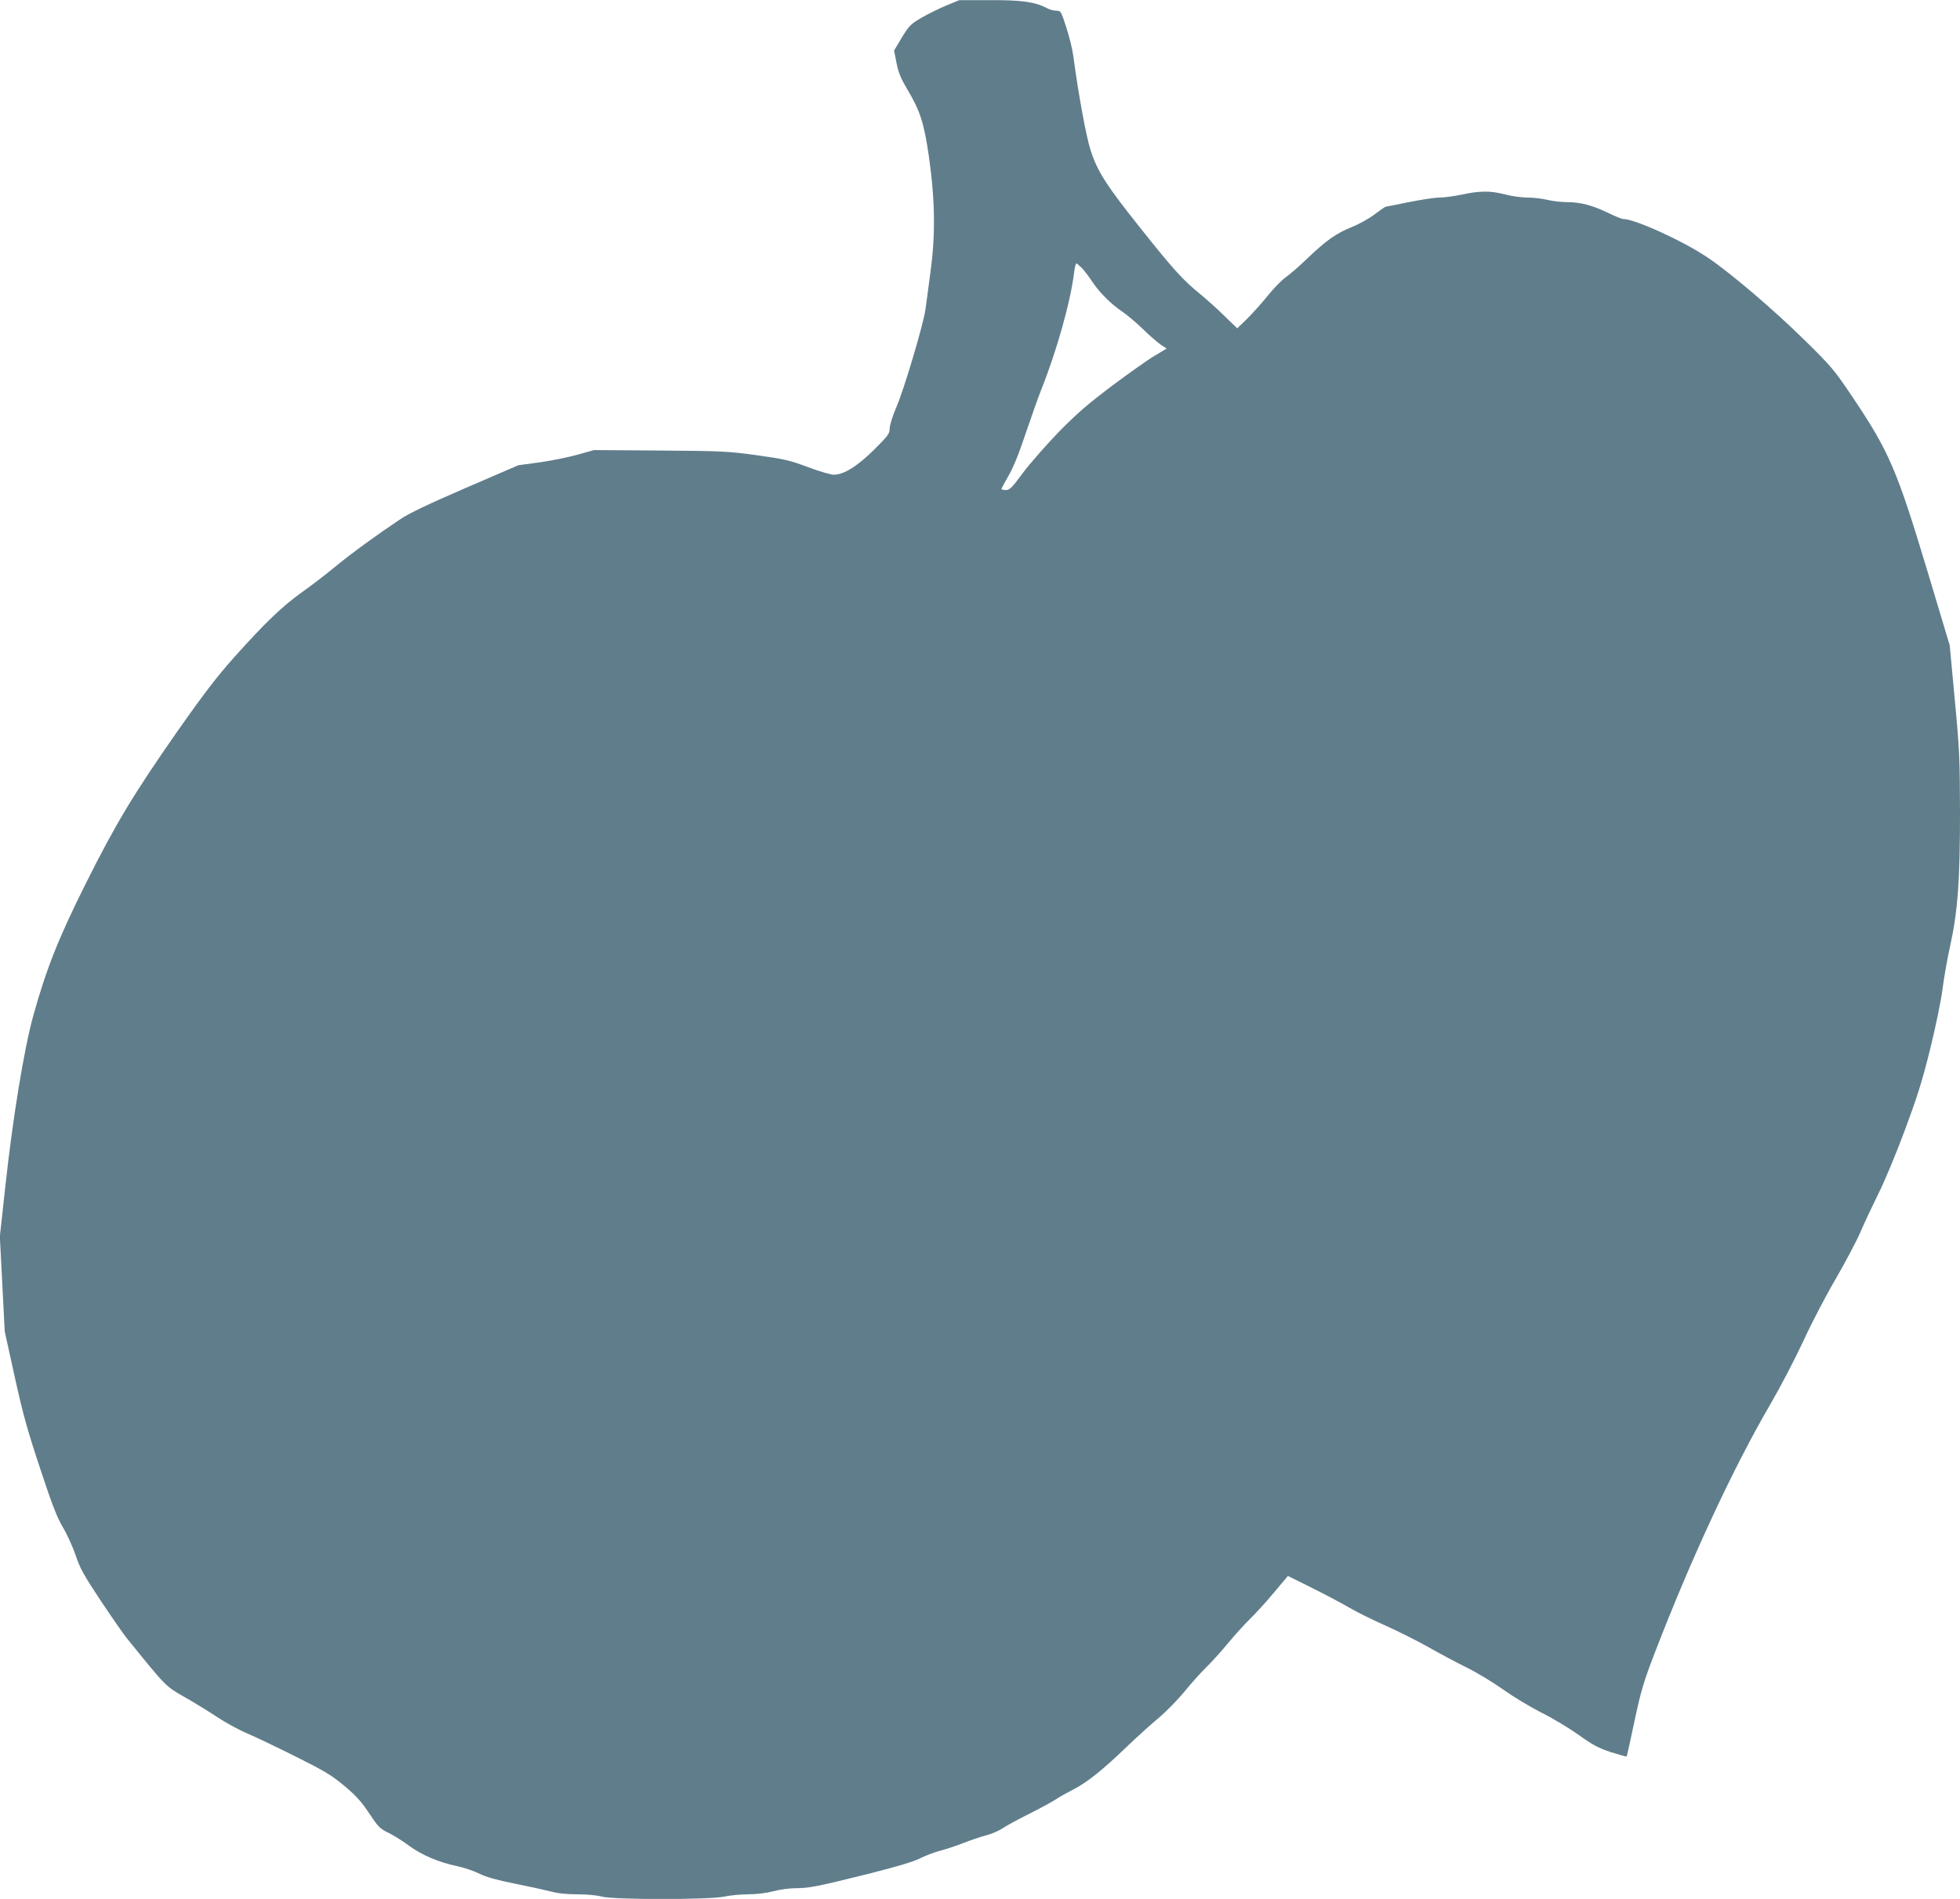
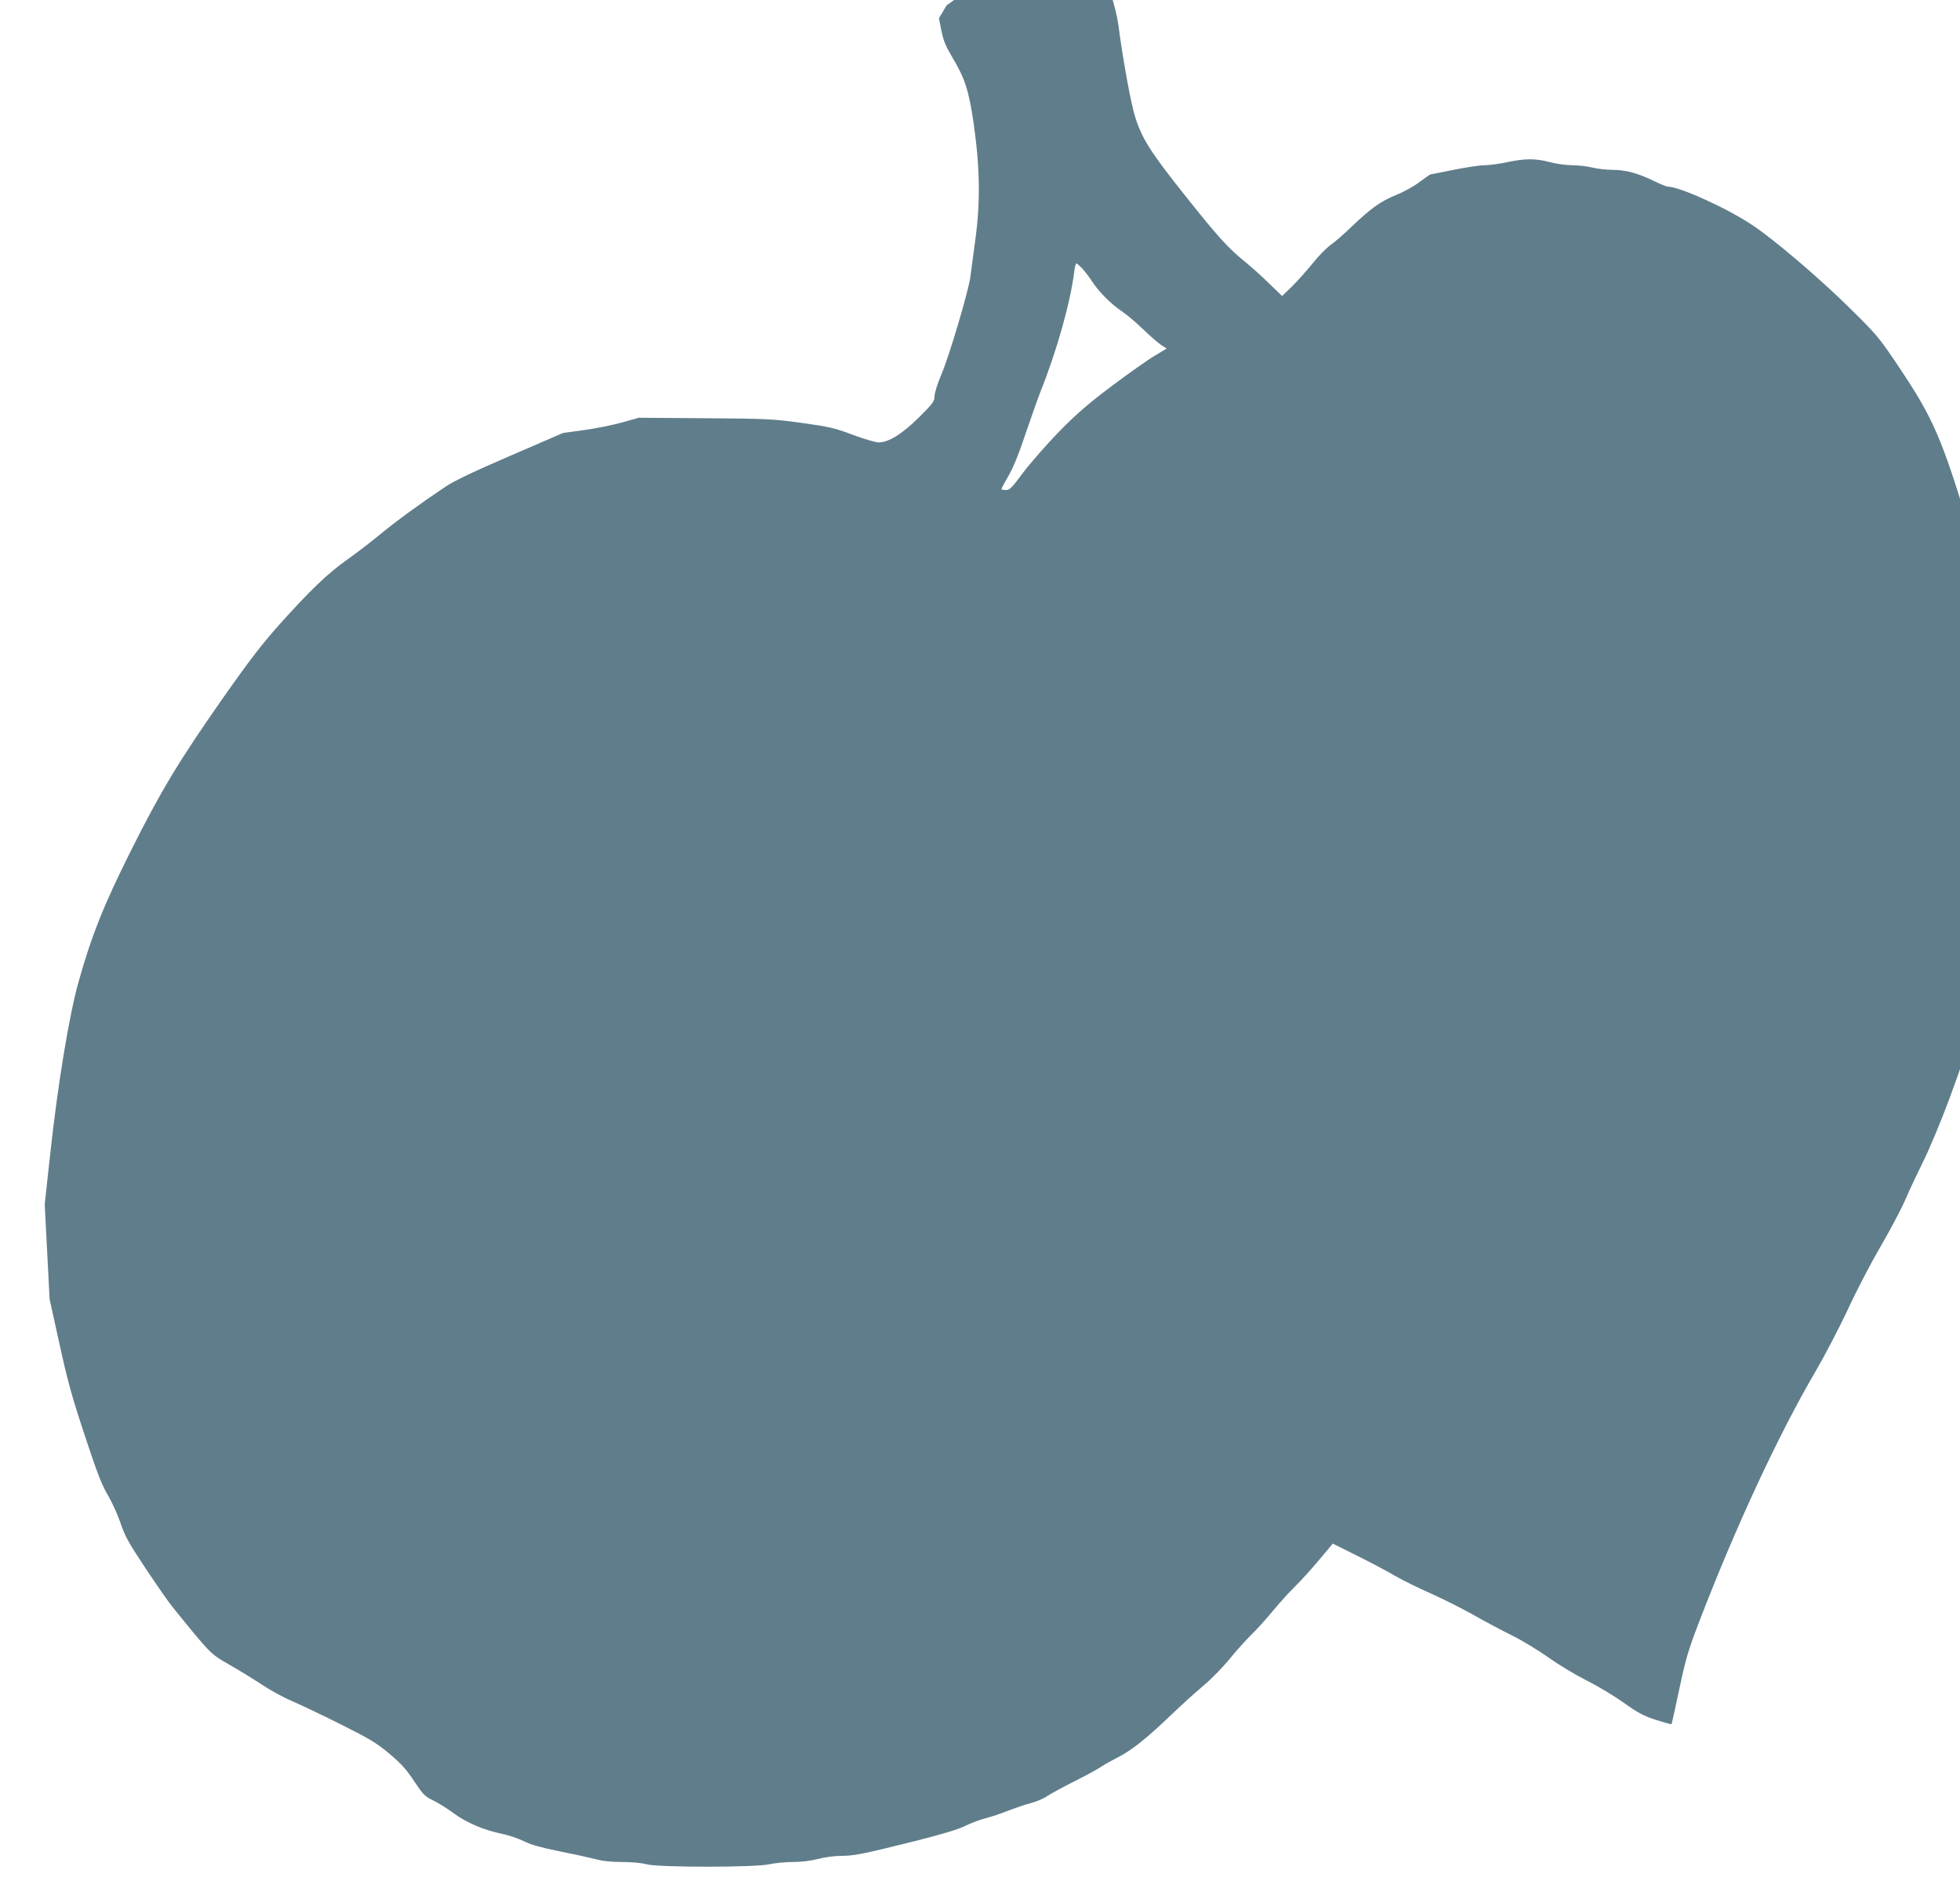
<svg xmlns="http://www.w3.org/2000/svg" version="1.0" width="1280pt" height="1240pt" viewBox="0 0 1280 1240" preserveAspectRatio="xMidYMid meet">
  <g transform="translate(0,1240) scale(0.1,-0.1)" fill="#607d8b" stroke="none">
-     <path d="M6182 12365 c-46 -19 -119 -55 -163 -80 -73 -43 -82 -53 -130 -131 l-50 -84 16 -82 c13 -64 29 -102 67 -166 87 -145 112 -222 144 -442 41 -288 44 -515 10 -760 -13 -102 -28 -209 -32 -239 -11 -89 -138 -518 -188 -634 -27 -64 -46 -124 -46 -146 0 -33 -10 -46 -102 -138 -111 -109 -198 -163 -263 -163 -19 0 -94 22 -167 49 -119 45 -154 53 -333 78 -189 26 -224 28 -633 31 l-433 3 -107 -30 c-59 -17 -170 -39 -247 -50 l-140 -19 -345 -149 c-241 -104 -369 -165 -425 -203 -159 -106 -322 -225 -425 -310 -58 -48 -154 -122 -215 -165 -131 -93 -244 -202 -444 -425 -114 -128 -198 -237 -372 -485 -286 -409 -403 -603 -600 -997 -176 -352 -256 -553 -341 -858 -61 -220 -135 -671 -184 -1125 l-35 -320 16 -310 16 -310 65 -295 c54 -245 82 -346 166 -599 79 -240 111 -321 149 -385 27 -45 64 -127 83 -182 29 -87 52 -128 166 -300 73 -109 149 -219 170 -244 254 -314 251 -311 372 -380 62 -35 158 -94 214 -131 55 -37 145 -86 200 -109 54 -23 198 -92 318 -152 188 -94 232 -121 315 -190 76 -64 110 -101 161 -178 60 -90 70 -101 128 -129 35 -17 95 -55 135 -85 82 -60 195 -108 312 -132 44 -9 109 -31 145 -49 47 -23 111 -41 230 -65 91 -18 196 -41 235 -51 47 -13 104 -19 175 -19 61 0 128 -6 160 -15 78 -21 705 -21 800 0 36 8 106 15 155 15 56 0 119 8 165 20 41 11 107 20 147 20 86 0 138 10 483 96 181 46 286 77 331 100 36 18 95 40 130 49 35 9 103 31 150 50 47 18 114 41 149 50 35 9 82 29 104 44 23 16 102 59 176 96 74 37 153 80 175 95 22 15 74 44 115 65 87 44 189 125 350 280 63 60 156 145 207 187 50 42 127 121 171 175 44 54 108 125 142 158 34 33 97 103 140 155 43 52 108 124 145 160 37 36 107 113 156 172 l90 107 157 -78 c86 -43 198 -102 247 -131 50 -29 155 -81 235 -116 80 -36 204 -98 275 -138 72 -41 186 -102 255 -136 69 -34 177 -100 240 -145 63 -45 174 -112 247 -149 73 -36 182 -102 244 -146 92 -66 128 -85 210 -112 54 -17 100 -30 102 -28 2 3 25 106 51 230 42 197 58 252 130 440 239 621 516 1217 758 1631 63 108 159 292 214 410 54 118 150 302 213 409 62 107 135 245 161 305 26 61 79 173 117 250 39 77 116 262 171 410 81 218 114 320 166 530 37 149 71 315 81 390 9 72 31 200 50 285 51 231 65 428 65 877 -1 348 -3 406 -34 733 l-33 355 -147 490 c-198 657 -249 776 -483 1125 -125 186 -140 204 -315 376 -197 195 -488 443 -634 541 -163 110 -477 253 -555 253 -8 0 -52 18 -97 40 -104 50 -181 70 -268 70 -38 0 -96 7 -129 15 -33 8 -91 15 -130 15 -38 0 -104 9 -145 20 -95 25 -163 25 -280 0 -51 -11 -119 -20 -149 -20 -31 0 -121 -14 -201 -30 -80 -16 -148 -30 -151 -30 -3 0 -35 -22 -71 -49 -36 -28 -105 -66 -153 -85 -101 -41 -164 -86 -290 -206 -49 -48 -112 -102 -139 -121 -26 -19 -79 -72 -116 -119 -38 -47 -98 -114 -134 -150 l-66 -64 -83 80 c-45 45 -116 108 -157 142 -113 91 -179 164 -396 437 -221 278 -277 365 -322 505 -28 85 -80 368 -112 610 -6 47 -27 133 -47 193 -34 104 -35 107 -64 107 -17 0 -44 7 -62 17 -79 41 -164 53 -372 52 l-200 0 -83 -34z m885 -1717 c16 -18 45 -55 63 -83 46 -71 125 -150 195 -197 33 -22 96 -75 140 -118 44 -43 97 -88 117 -102 l37 -24 -78 -47 c-43 -25 -167 -113 -277 -195 -159 -120 -229 -180 -350 -303 -82 -85 -187 -205 -233 -266 -73 -99 -87 -113 -112 -113 -16 0 -29 3 -29 7 0 3 20 41 45 84 31 52 69 145 114 281 38 112 83 238 100 281 102 255 192 574 216 770 4 31 10 57 14 57 4 0 21 -15 38 -32z" />
+     <path d="M6182 12365 l-50 -84 16 -82 c13 -64 29 -102 67 -166 87 -145 112 -222 144 -442 41 -288 44 -515 10 -760 -13 -102 -28 -209 -32 -239 -11 -89 -138 -518 -188 -634 -27 -64 -46 -124 -46 -146 0 -33 -10 -46 -102 -138 -111 -109 -198 -163 -263 -163 -19 0 -94 22 -167 49 -119 45 -154 53 -333 78 -189 26 -224 28 -633 31 l-433 3 -107 -30 c-59 -17 -170 -39 -247 -50 l-140 -19 -345 -149 c-241 -104 -369 -165 -425 -203 -159 -106 -322 -225 -425 -310 -58 -48 -154 -122 -215 -165 -131 -93 -244 -202 -444 -425 -114 -128 -198 -237 -372 -485 -286 -409 -403 -603 -600 -997 -176 -352 -256 -553 -341 -858 -61 -220 -135 -671 -184 -1125 l-35 -320 16 -310 16 -310 65 -295 c54 -245 82 -346 166 -599 79 -240 111 -321 149 -385 27 -45 64 -127 83 -182 29 -87 52 -128 166 -300 73 -109 149 -219 170 -244 254 -314 251 -311 372 -380 62 -35 158 -94 214 -131 55 -37 145 -86 200 -109 54 -23 198 -92 318 -152 188 -94 232 -121 315 -190 76 -64 110 -101 161 -178 60 -90 70 -101 128 -129 35 -17 95 -55 135 -85 82 -60 195 -108 312 -132 44 -9 109 -31 145 -49 47 -23 111 -41 230 -65 91 -18 196 -41 235 -51 47 -13 104 -19 175 -19 61 0 128 -6 160 -15 78 -21 705 -21 800 0 36 8 106 15 155 15 56 0 119 8 165 20 41 11 107 20 147 20 86 0 138 10 483 96 181 46 286 77 331 100 36 18 95 40 130 49 35 9 103 31 150 50 47 18 114 41 149 50 35 9 82 29 104 44 23 16 102 59 176 96 74 37 153 80 175 95 22 15 74 44 115 65 87 44 189 125 350 280 63 60 156 145 207 187 50 42 127 121 171 175 44 54 108 125 142 158 34 33 97 103 140 155 43 52 108 124 145 160 37 36 107 113 156 172 l90 107 157 -78 c86 -43 198 -102 247 -131 50 -29 155 -81 235 -116 80 -36 204 -98 275 -138 72 -41 186 -102 255 -136 69 -34 177 -100 240 -145 63 -45 174 -112 247 -149 73 -36 182 -102 244 -146 92 -66 128 -85 210 -112 54 -17 100 -30 102 -28 2 3 25 106 51 230 42 197 58 252 130 440 239 621 516 1217 758 1631 63 108 159 292 214 410 54 118 150 302 213 409 62 107 135 245 161 305 26 61 79 173 117 250 39 77 116 262 171 410 81 218 114 320 166 530 37 149 71 315 81 390 9 72 31 200 50 285 51 231 65 428 65 877 -1 348 -3 406 -34 733 l-33 355 -147 490 c-198 657 -249 776 -483 1125 -125 186 -140 204 -315 376 -197 195 -488 443 -634 541 -163 110 -477 253 -555 253 -8 0 -52 18 -97 40 -104 50 -181 70 -268 70 -38 0 -96 7 -129 15 -33 8 -91 15 -130 15 -38 0 -104 9 -145 20 -95 25 -163 25 -280 0 -51 -11 -119 -20 -149 -20 -31 0 -121 -14 -201 -30 -80 -16 -148 -30 -151 -30 -3 0 -35 -22 -71 -49 -36 -28 -105 -66 -153 -85 -101 -41 -164 -86 -290 -206 -49 -48 -112 -102 -139 -121 -26 -19 -79 -72 -116 -119 -38 -47 -98 -114 -134 -150 l-66 -64 -83 80 c-45 45 -116 108 -157 142 -113 91 -179 164 -396 437 -221 278 -277 365 -322 505 -28 85 -80 368 -112 610 -6 47 -27 133 -47 193 -34 104 -35 107 -64 107 -17 0 -44 7 -62 17 -79 41 -164 53 -372 52 l-200 0 -83 -34z m885 -1717 c16 -18 45 -55 63 -83 46 -71 125 -150 195 -197 33 -22 96 -75 140 -118 44 -43 97 -88 117 -102 l37 -24 -78 -47 c-43 -25 -167 -113 -277 -195 -159 -120 -229 -180 -350 -303 -82 -85 -187 -205 -233 -266 -73 -99 -87 -113 -112 -113 -16 0 -29 3 -29 7 0 3 20 41 45 84 31 52 69 145 114 281 38 112 83 238 100 281 102 255 192 574 216 770 4 31 10 57 14 57 4 0 21 -15 38 -32z" />
  </g>
</svg>